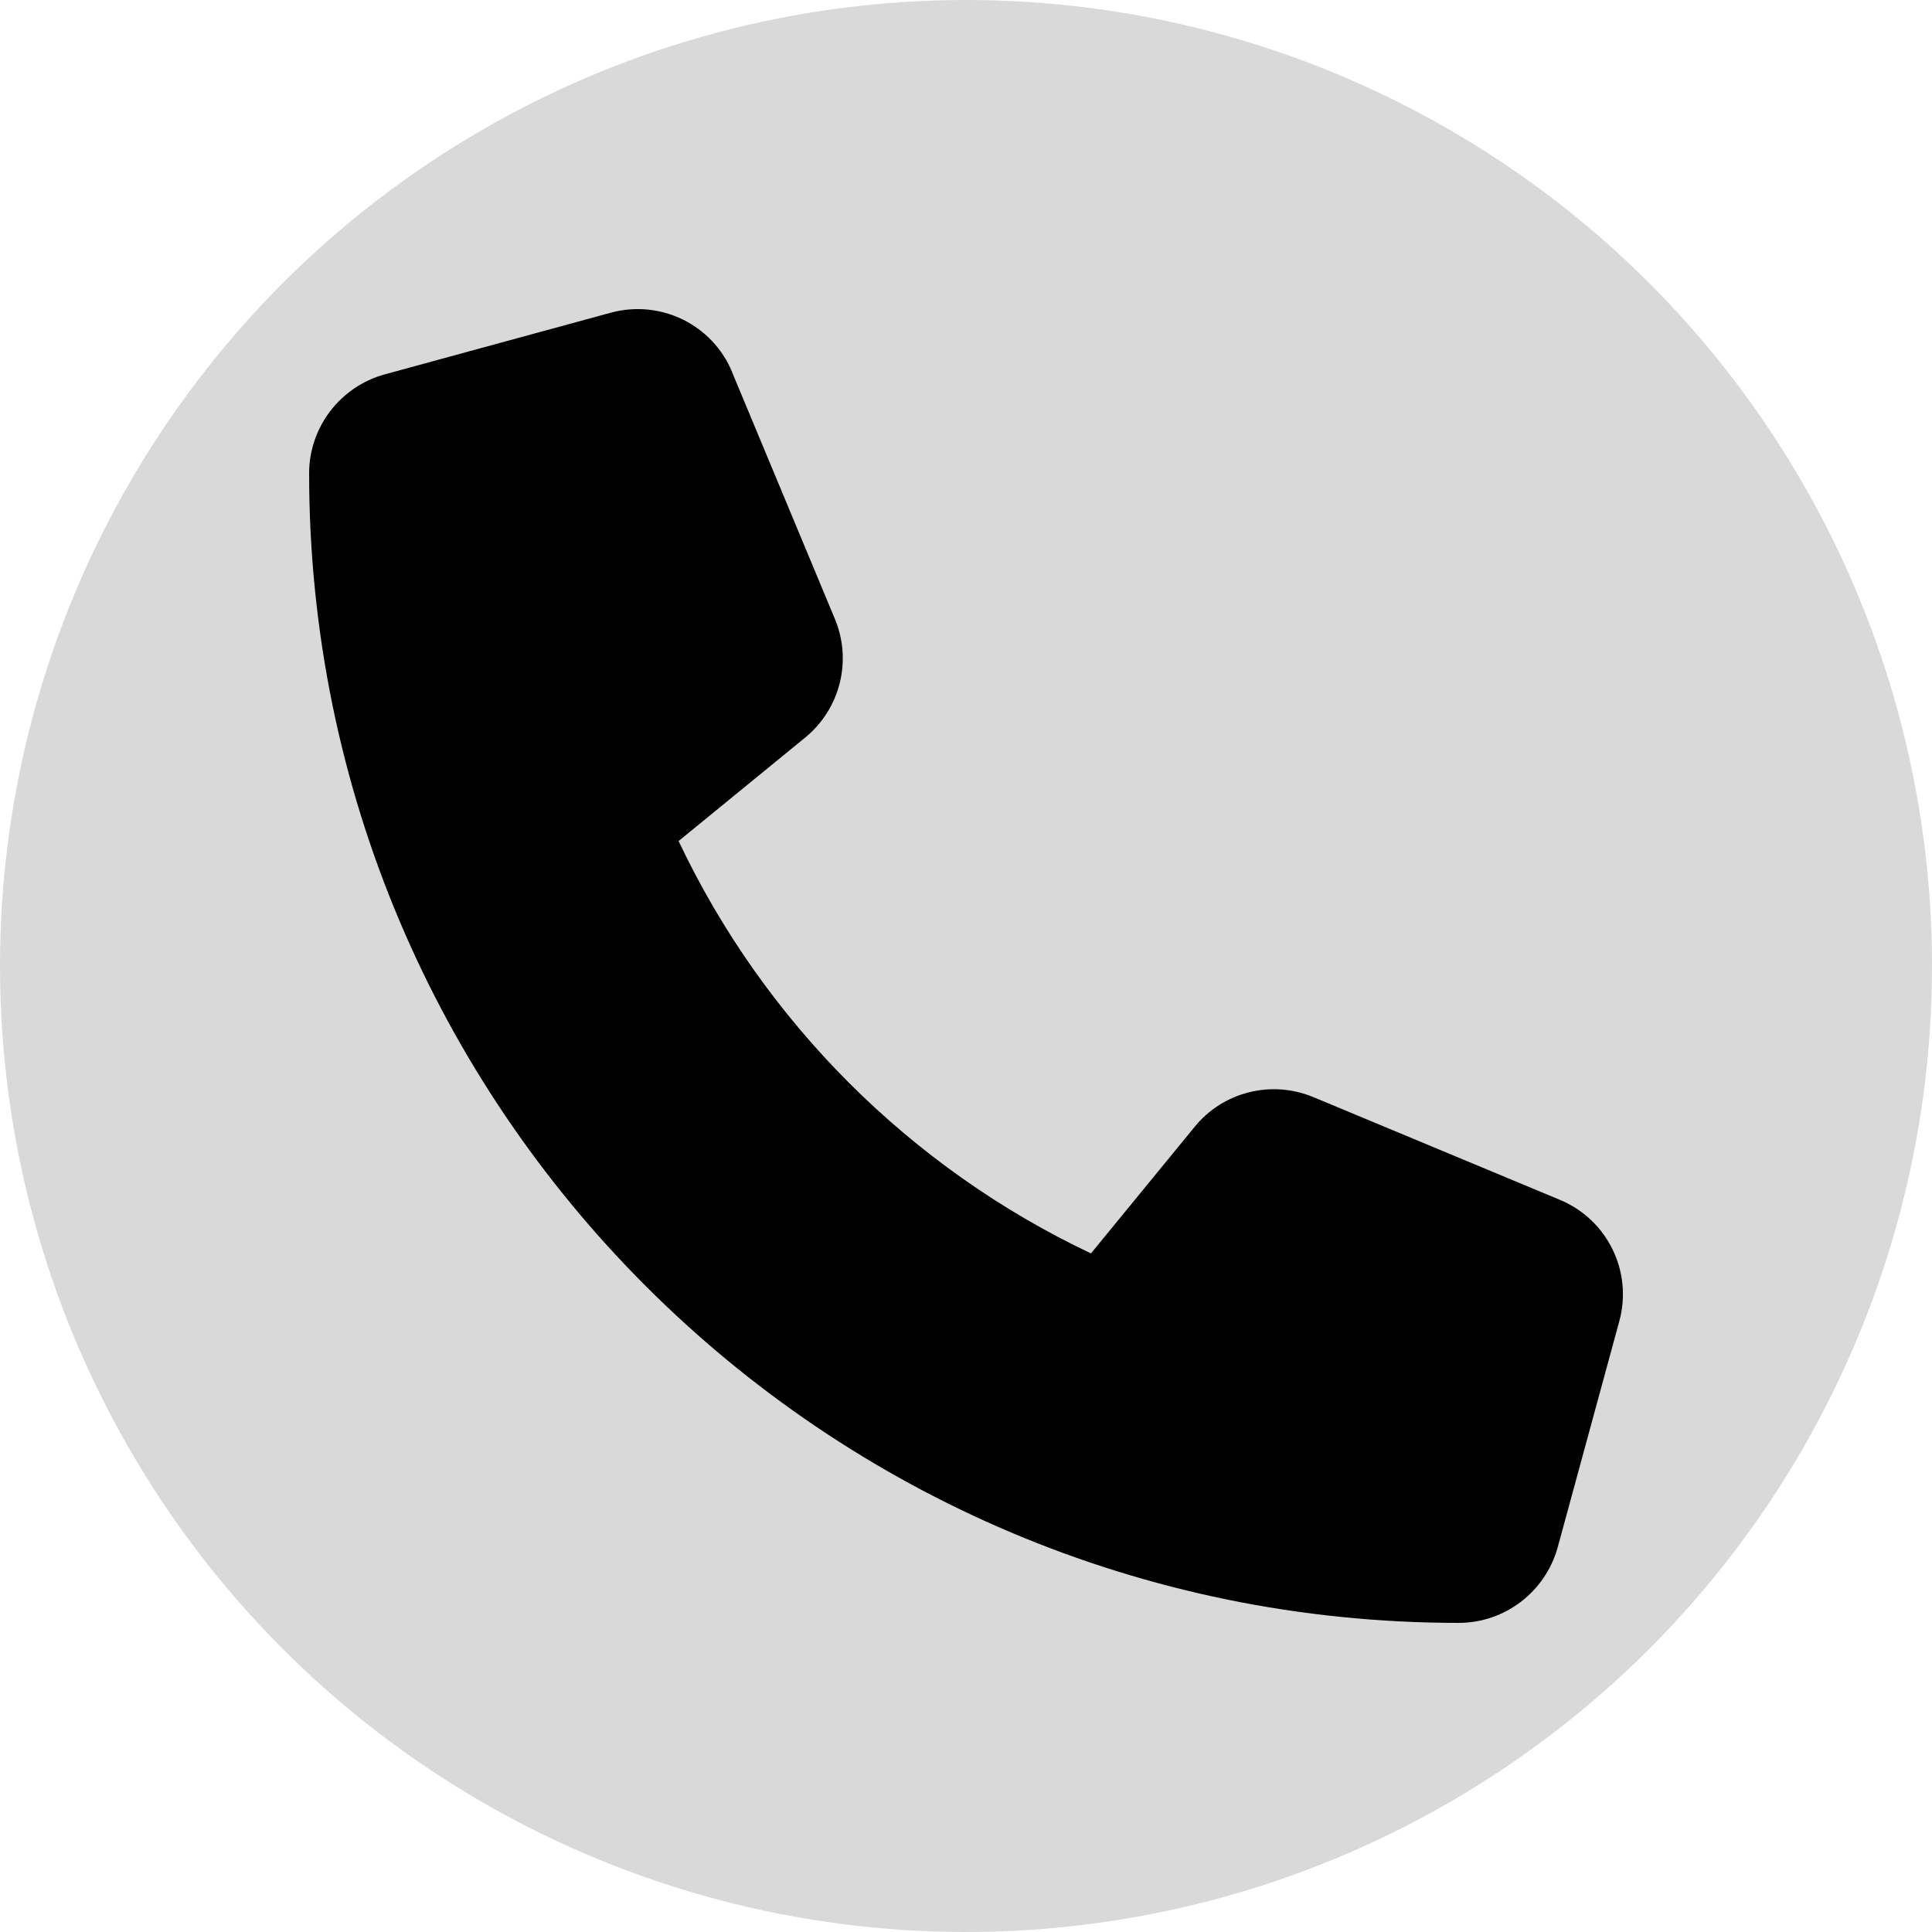
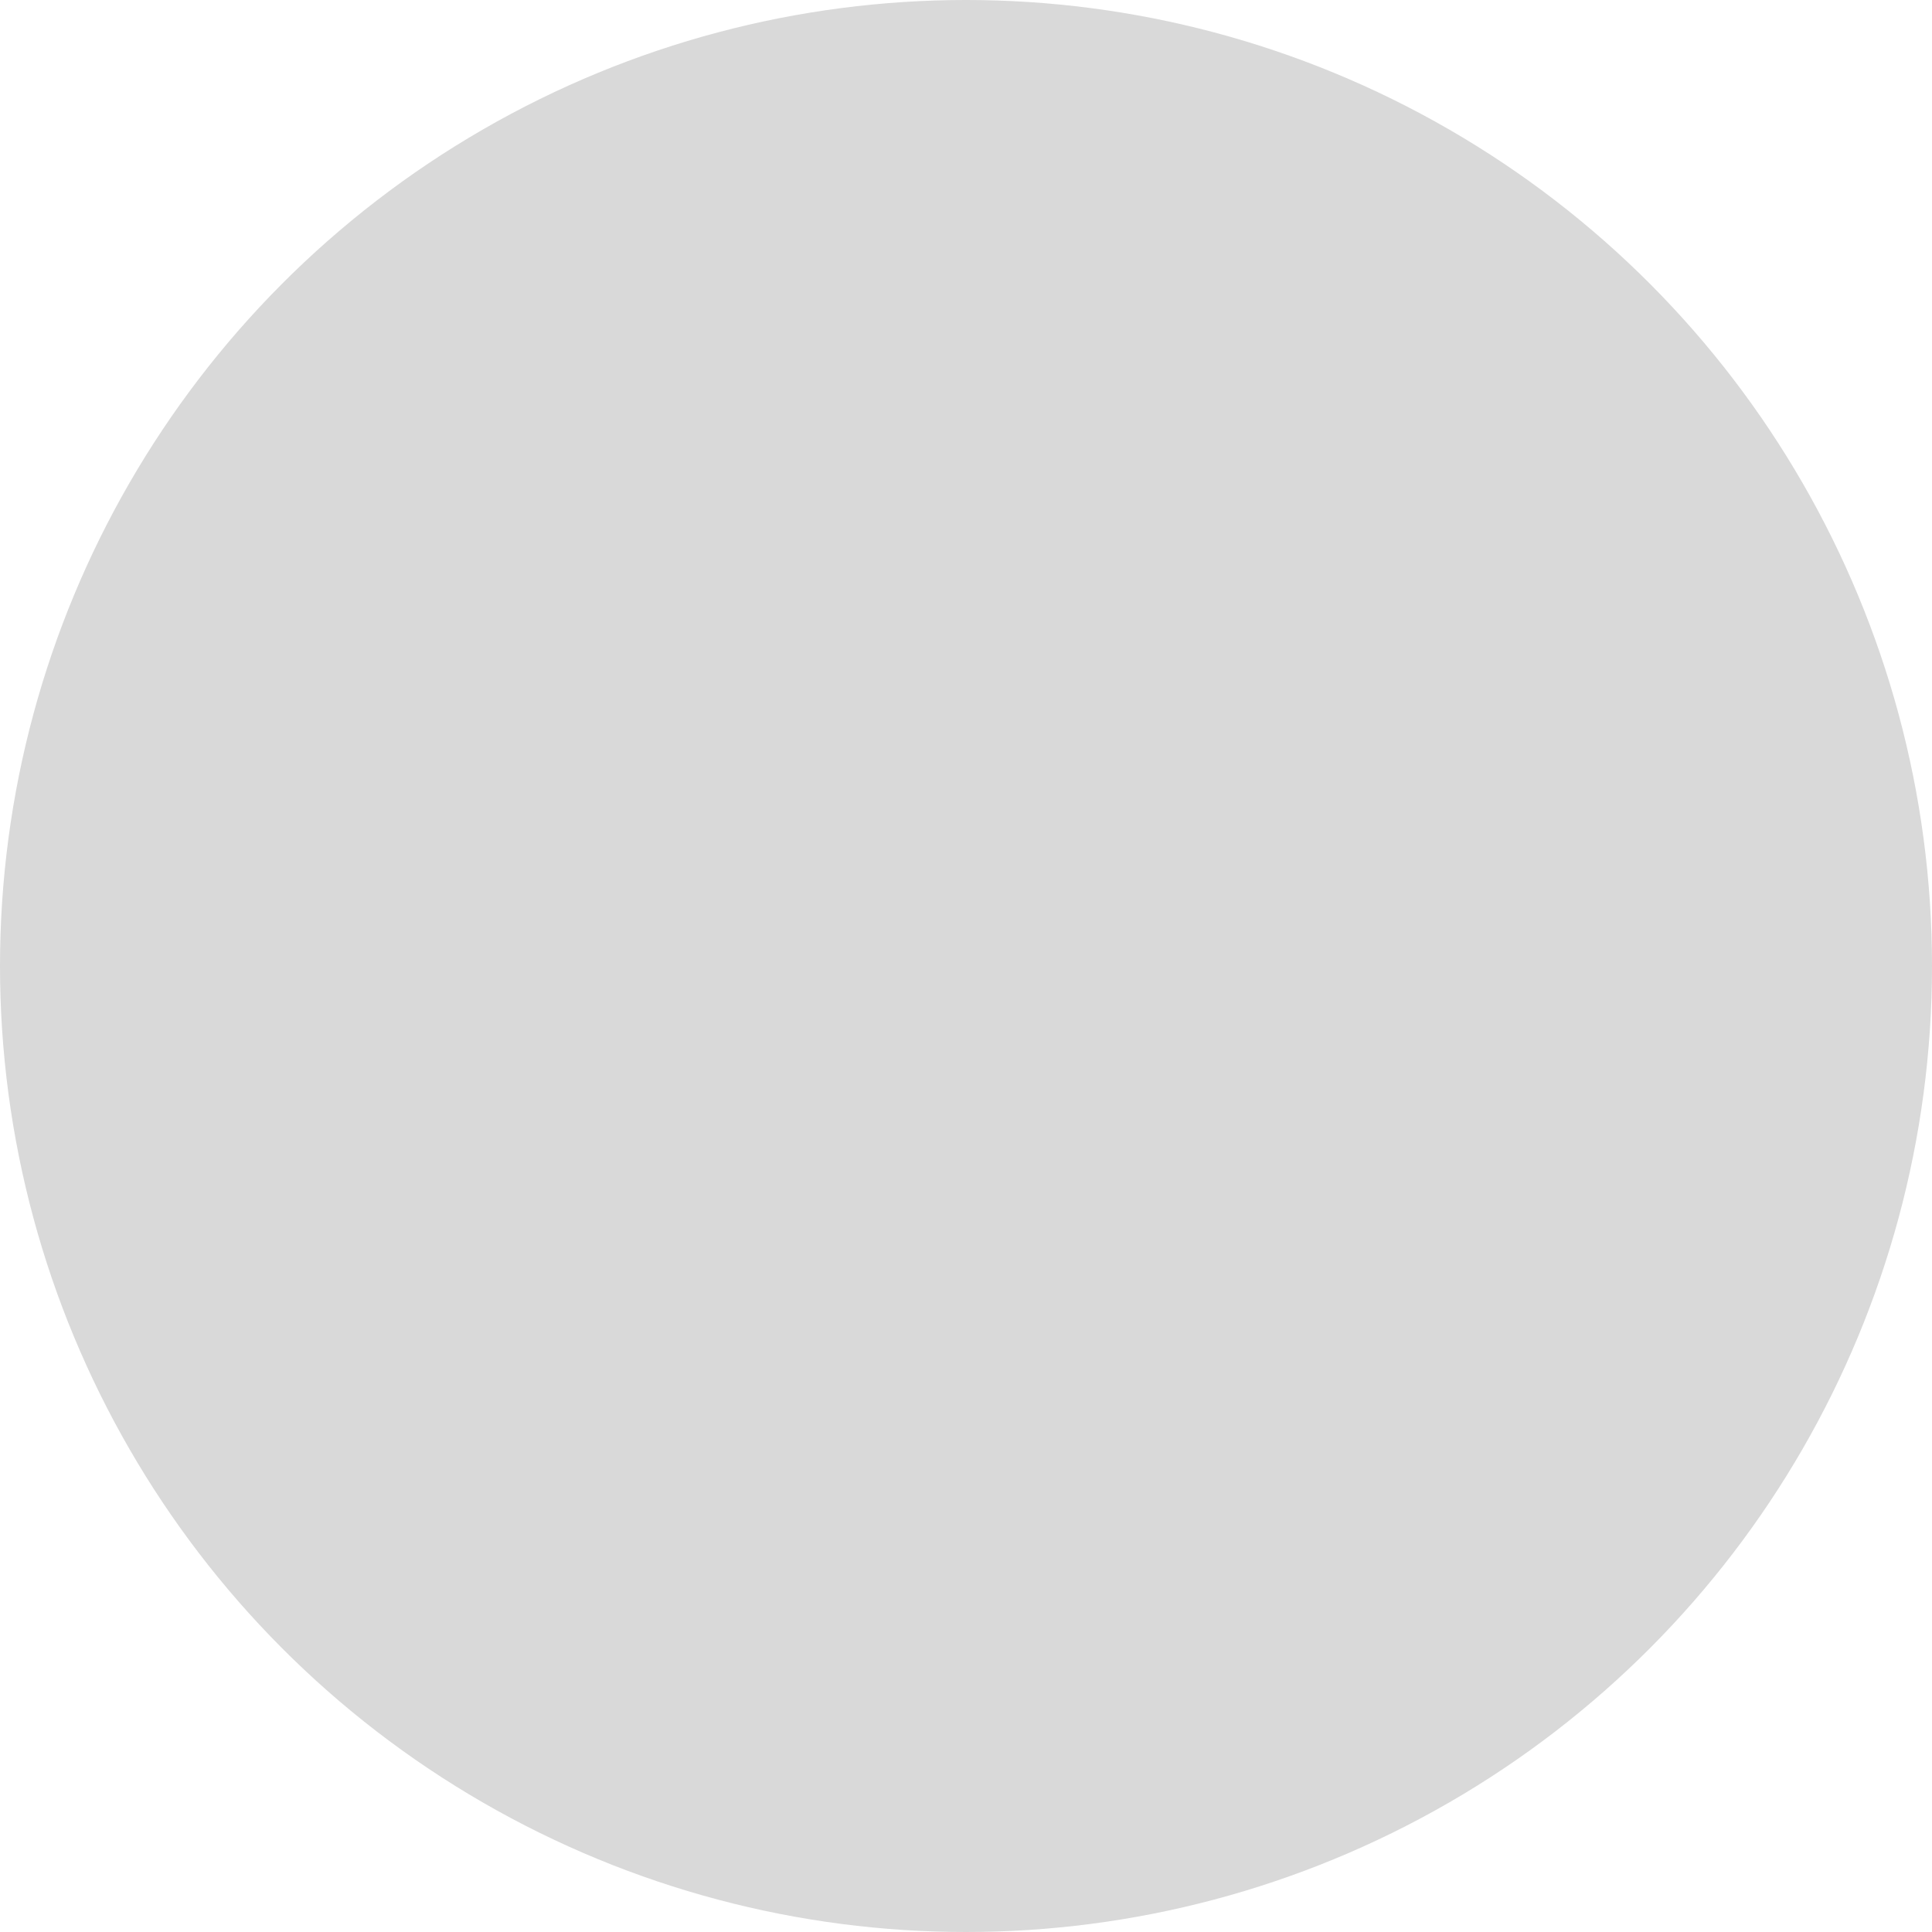
<svg xmlns="http://www.w3.org/2000/svg" width="25" height="25" viewBox="0 0 25 25" fill="none">
  <circle cx="12.5" cy="12.5" r="12.5" fill="#D9D9D9" />
  <g clip-path="url(#clip0_497_11)">
-     <path d="M9.475 4.817C9.22 4.199 8.546 3.871 7.901 4.047L4.979 4.844C4.402 5.003 4 5.528 4 6.125C4 14.34 10.661 21 18.875 21C19.473 21 19.997 20.599 20.157 20.021L20.953 17.099C21.13 16.455 20.801 15.781 20.183 15.525L16.996 14.197C16.454 13.971 15.827 14.127 15.458 14.582L14.117 16.219C11.78 15.113 9.887 13.221 8.781 10.883L10.418 9.545C10.873 9.173 11.029 8.549 10.803 8.008L9.475 4.82V4.817Z" fill="black" />
+     <path d="M9.475 4.817C9.22 4.199 8.546 3.871 7.901 4.047L4.979 4.844C4.402 5.003 4 5.528 4 6.125C4 14.34 10.661 21 18.875 21C19.473 21 19.997 20.599 20.157 20.021L20.953 17.099C21.13 16.455 20.801 15.781 20.183 15.525L16.996 14.197C16.454 13.971 15.827 14.127 15.458 14.582L14.117 16.219C11.78 15.113 9.887 13.221 8.781 10.883L10.418 9.545C10.873 9.173 11.029 8.549 10.803 8.008L9.475 4.82Z" fill="black" />
  </g>
  <defs>
    <clipPath id="clip0_497_11">
-       <rect width="17" height="17" fill="white" transform="translate(4 4)" />
-     </clipPath>
+       </clipPath>
  </defs>
</svg>